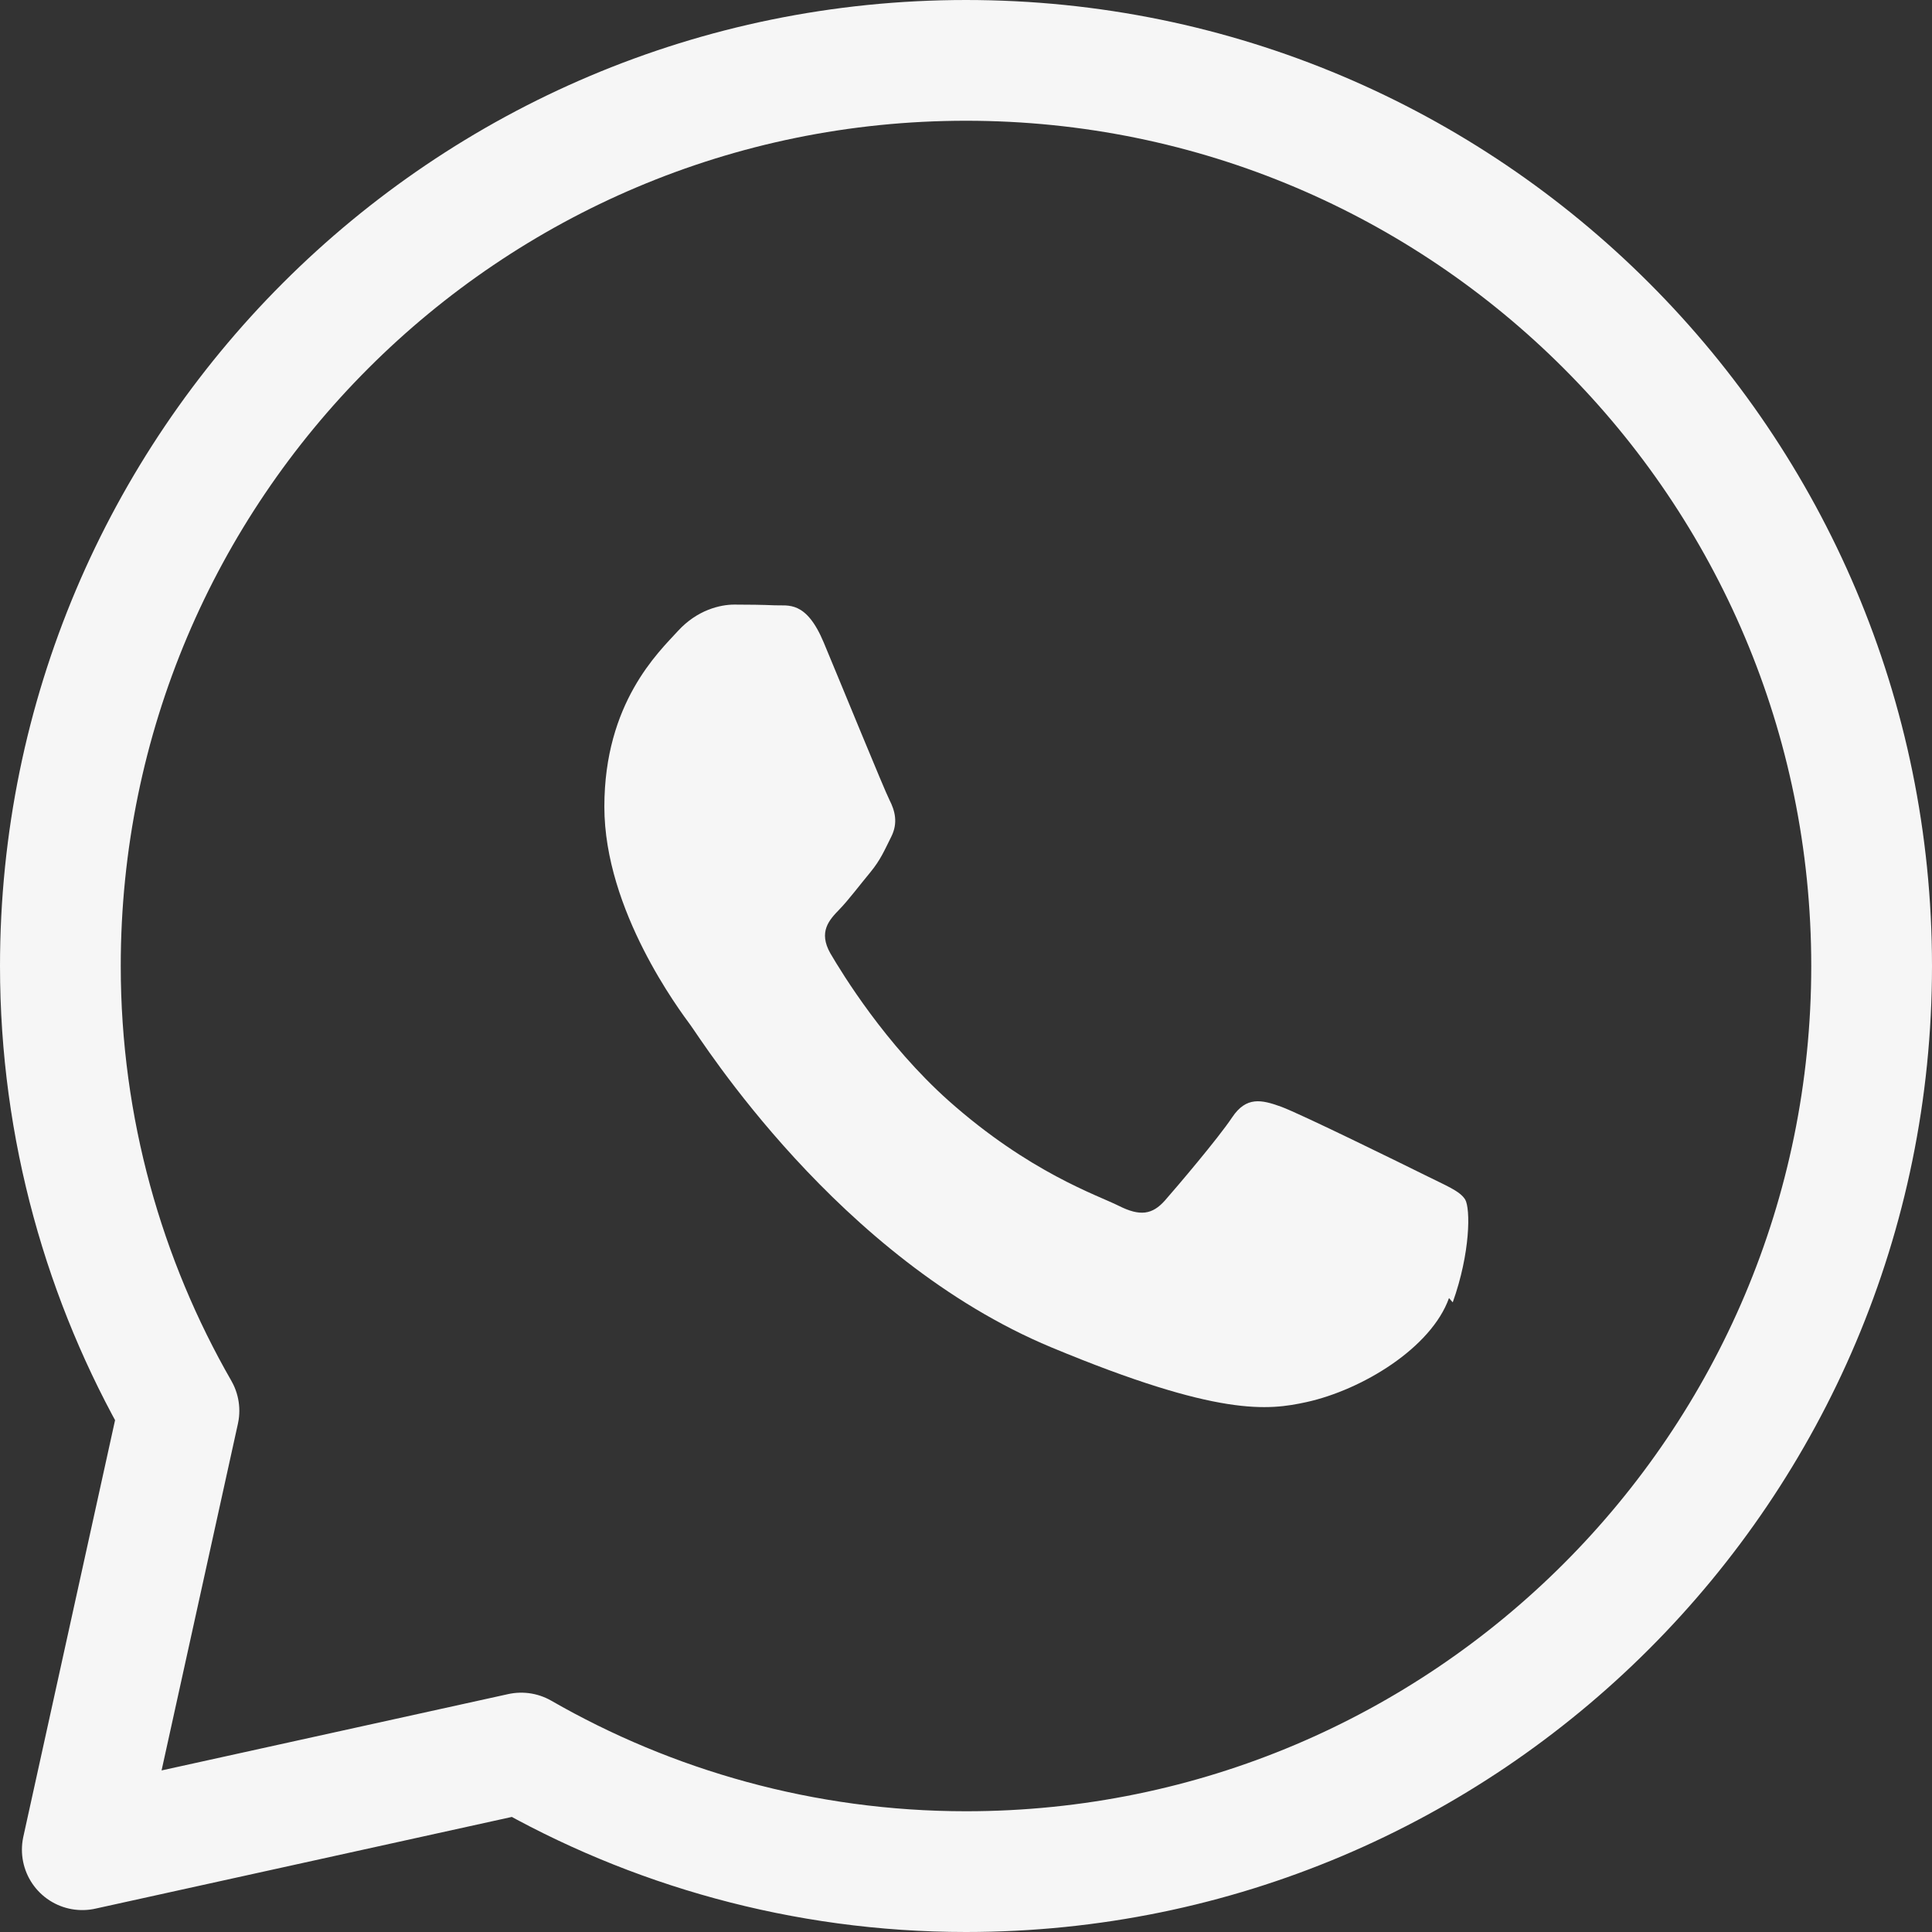
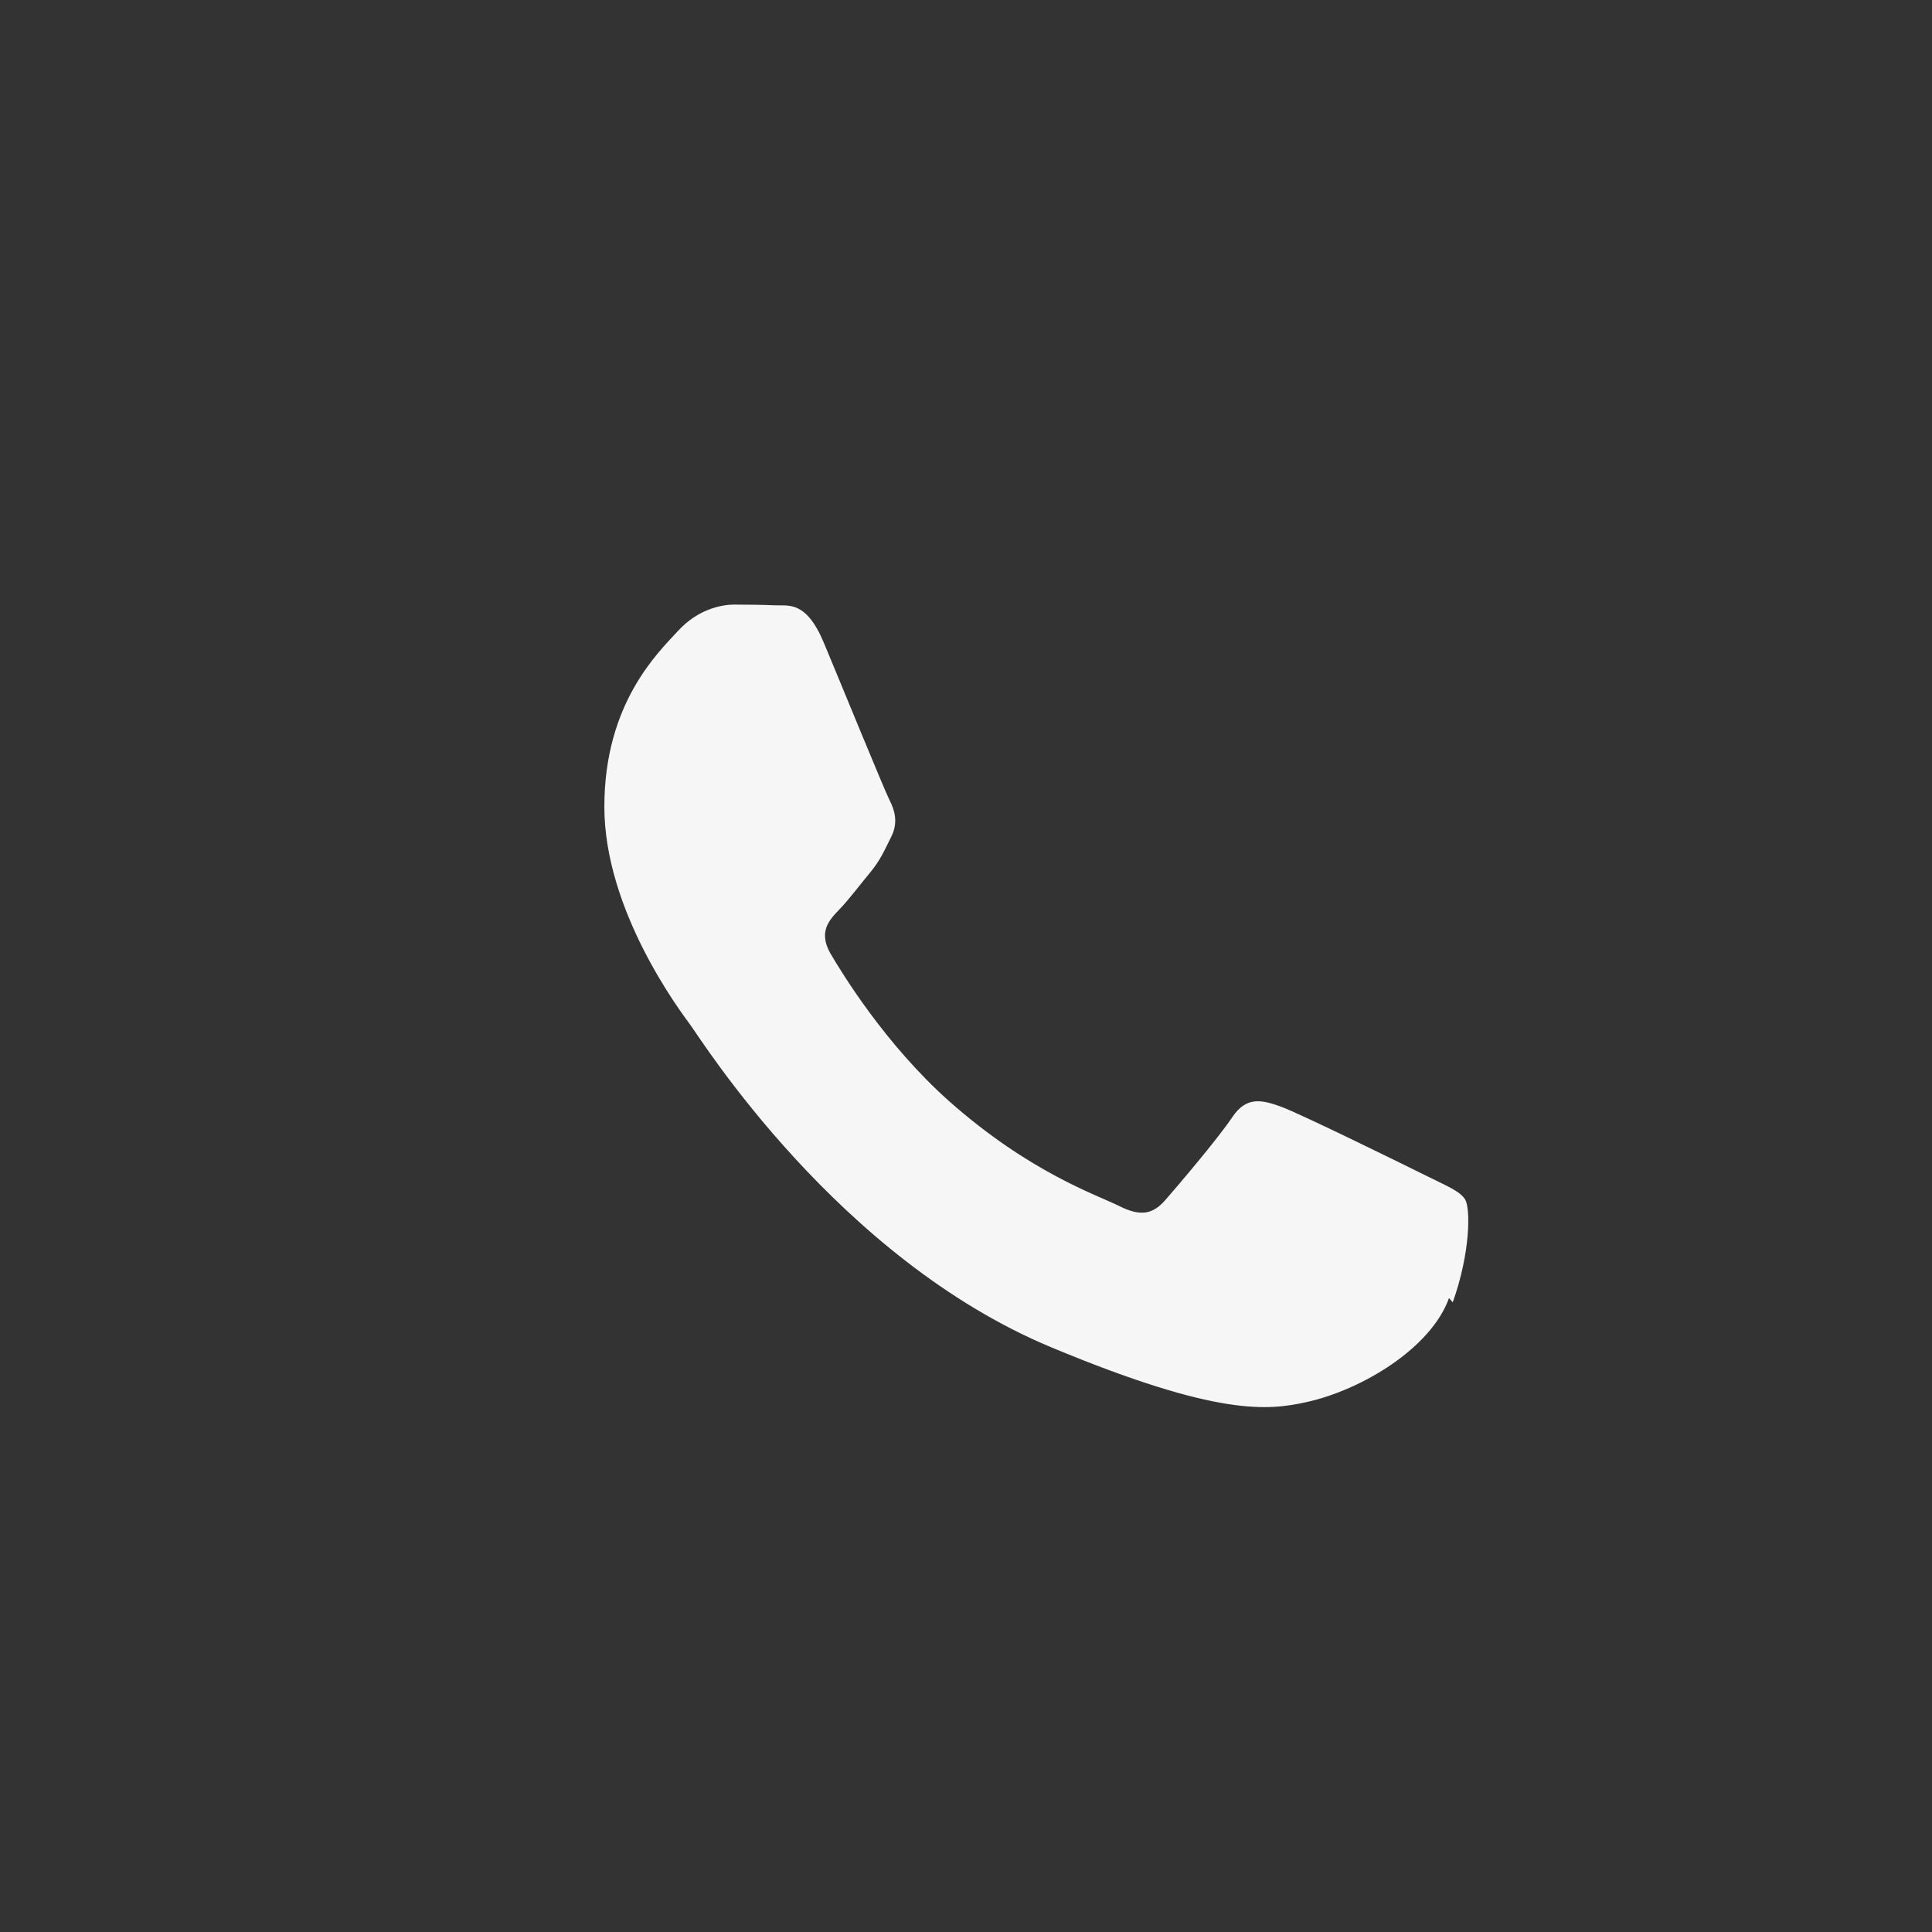
<svg xmlns="http://www.w3.org/2000/svg" width="24" height="24" viewBox="0 0 32 32" fill="none" role="img" aria-labelledby="whatsapp-icon-title">
  <rect x="0" y="0" width="32" height="32" fill="#333333" stroke="none" />
  <title id="whatsapp-icon-title">WhatsApp icon</title>
-   <path d="M16 1C7.716 1 1 7.716 1 16C1 18.702 1.734 21.227 2.964 23.367L1.363 30.637L8.633 29.036C10.773 30.266 13.298 31 16 31C24.284 31 31 24.284 31 16C31 7.716 24.284 1 16 1Z" stroke="#F6F6F6" stroke-width="2" stroke-linecap="round" stroke-linejoin="round" />
  <path fill="#F6F6F6" d="M24 21.5c-.294.824-1.435 1.519-2.36 1.723-.63.137-1.45.249-4.225-.906-3.541-1.474-5.805-5.107-5.98-5.34-.171-.234-1.425-1.894-1.425-3.615s.899-2.561 1.218-2.91c.32-.35.7-.438.934-.438.234 0 .468.003.673.012.219.01.516-.084.809.617.294.703.999 2.43 1.088 2.606.09.176.147.379.029.612-.117.234-.176.379-.344.585-.171.205-.361.459-.514.617-.171.176-.35.37-.151.725.205.35.914 1.507 1.955 2.439 1.344 1.196 2.475 1.57 2.825 1.746.35.176.553.146.762-.088.205-.234.879-1.026 1.115-1.379.234-.35.487-.292.809-.176.32.117 2.028.957 2.377 1.13.35.176.583.263.673.408.088.152.088.879-.206 1.703z" />
</svg>